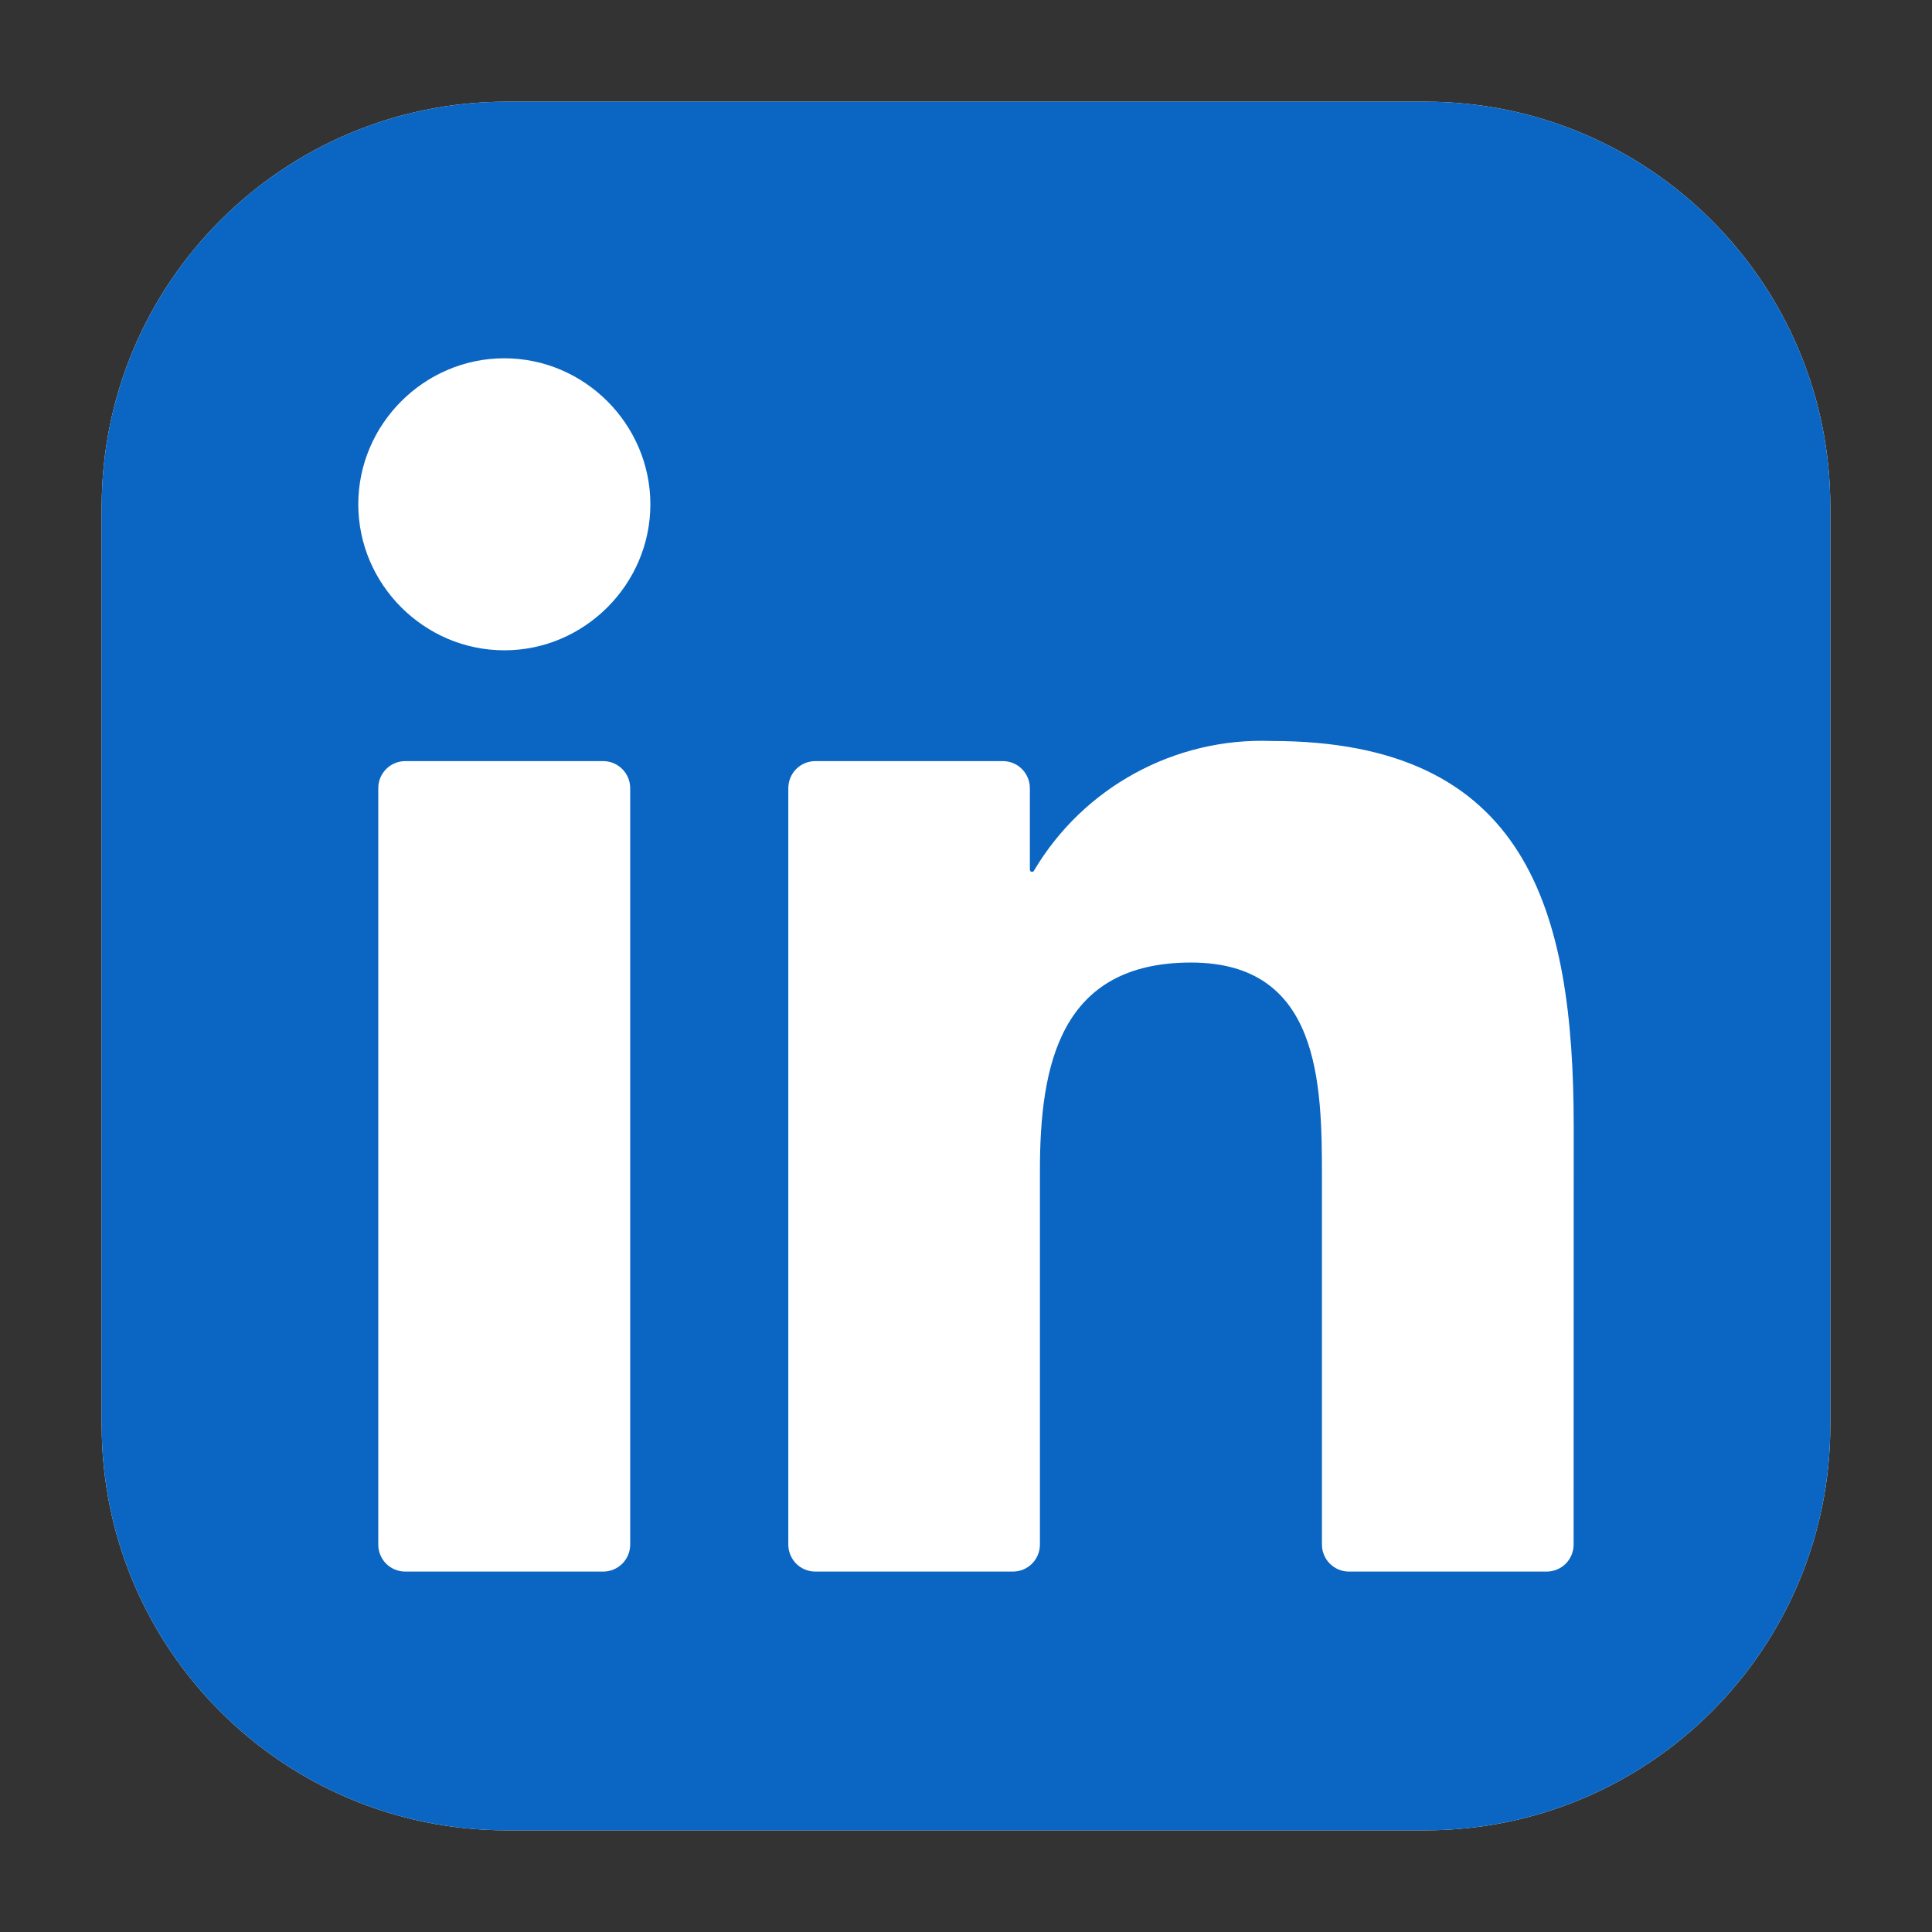
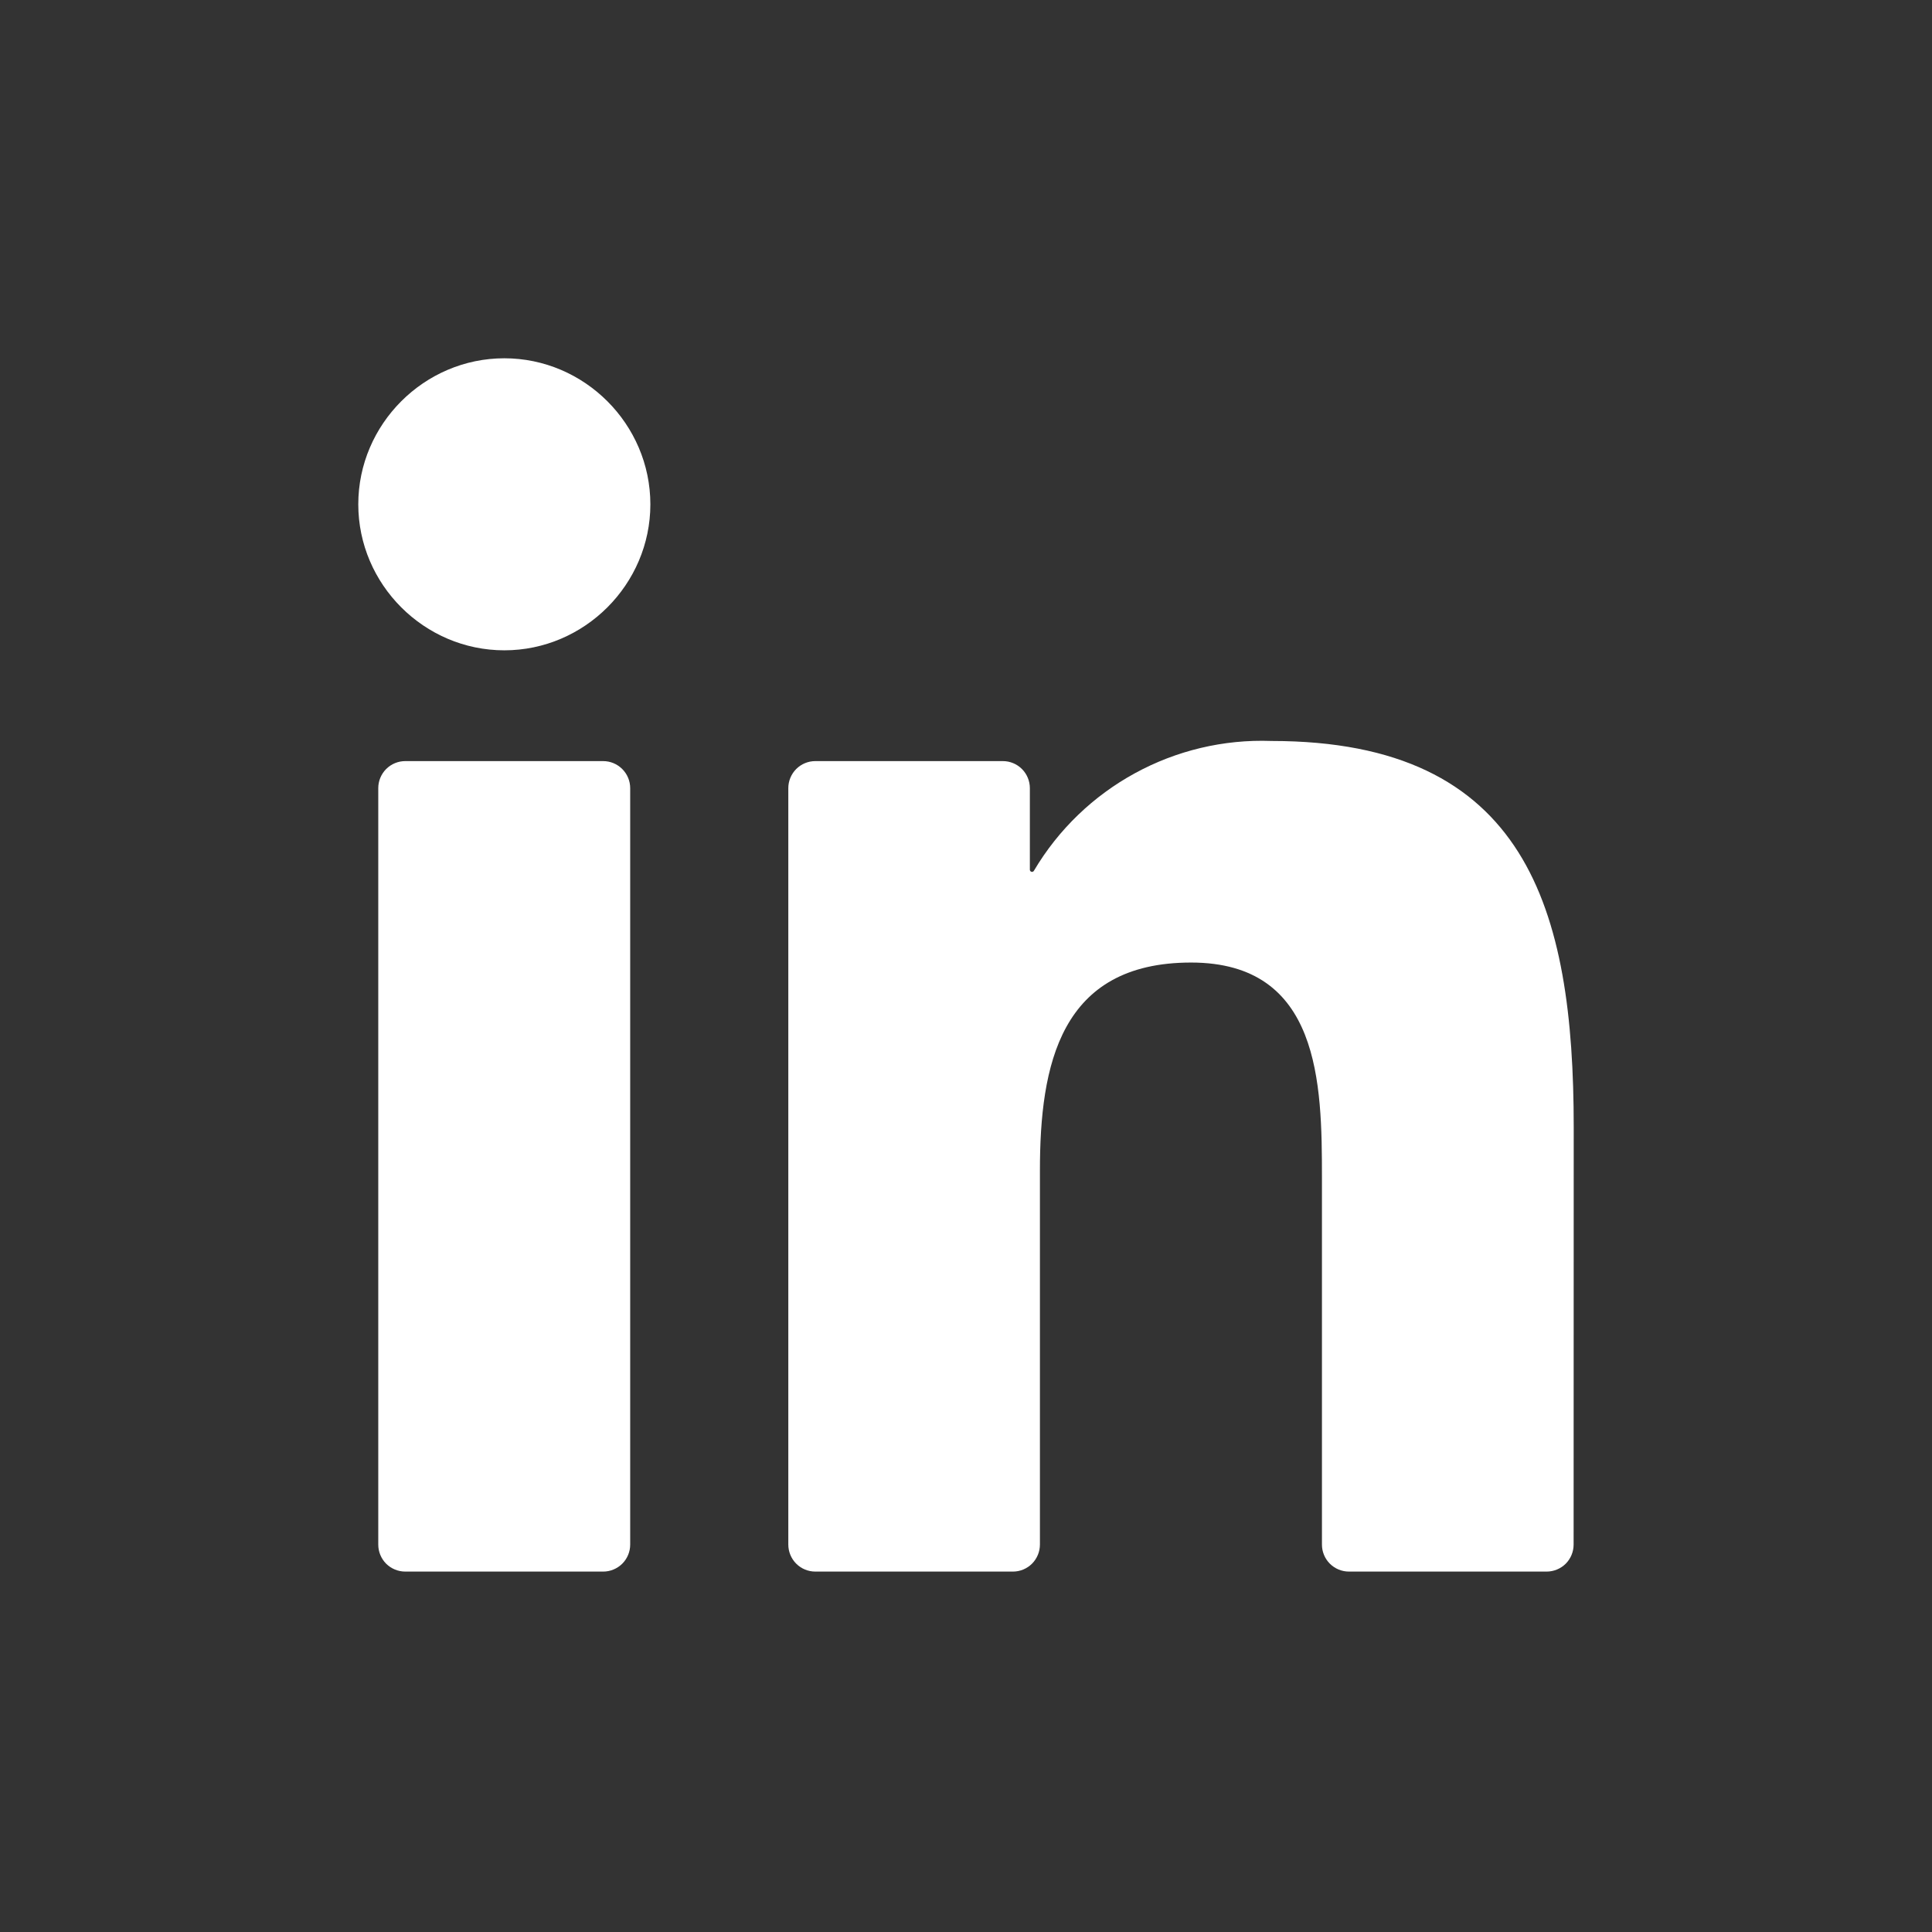
<svg xmlns="http://www.w3.org/2000/svg" width="38" height="38" viewBox="0 0 38 38" fill="none">
  <rect x="0" y="0" width="38" height="38" fill="#333333" stroke="none" />
-   <path d="M28.031 2H9.969C5.568 2 2 5.568 2 9.969V28.031C2 32.432 5.568 36 9.969 36H28.031C32.432 36 36 32.432 36 28.031V9.969C36 5.568 32.432 2 28.031 2Z" fill="white" />
-   <path d="M28.031 2H9.969C5.568 2 2 5.568 2 9.969V28.031C2 32.432 5.568 36 9.969 36H28.031C32.432 36 36 32.432 36 28.031V9.969C36 5.568 32.432 2 28.031 2Z" fill="#0A66C2" />
  <path d="M26.532 30.911H30.42C30.561 30.911 30.696 30.855 30.796 30.756C30.895 30.656 30.951 30.521 30.951 30.38L30.953 22.167C30.953 17.874 30.028 14.574 25.011 14.574C23.104 14.503 21.306 15.486 20.335 17.128C20.331 17.136 20.323 17.142 20.315 17.145C20.306 17.149 20.297 17.15 20.288 17.147C20.279 17.145 20.271 17.14 20.265 17.132C20.26 17.125 20.256 17.116 20.256 17.107V15.502C20.256 15.361 20.2 15.226 20.101 15.126C20.001 15.026 19.866 14.97 19.725 14.97H16.036C15.895 14.97 15.76 15.026 15.66 15.126C15.561 15.226 15.505 15.361 15.505 15.502V30.379C15.505 30.52 15.561 30.655 15.66 30.755C15.76 30.855 15.895 30.911 16.036 30.911H19.923C20.064 30.911 20.199 30.855 20.299 30.755C20.398 30.655 20.454 30.52 20.454 30.379V23.025C20.454 20.946 20.849 18.932 23.427 18.932C25.968 18.932 26.001 21.311 26.001 23.16V30.38C26.001 30.521 26.057 30.656 26.157 30.756C26.256 30.855 26.392 30.911 26.532 30.911ZM7.047 9.919C7.047 11.495 8.344 12.791 9.92 12.791C11.495 12.791 12.792 11.494 12.792 9.919C12.791 8.343 11.495 7.047 9.919 7.047C8.343 7.047 7.047 8.344 7.047 9.919ZM7.971 30.911H11.864C12.004 30.911 12.139 30.855 12.239 30.756C12.339 30.656 12.395 30.521 12.395 30.38V15.502C12.395 15.361 12.339 15.226 12.239 15.126C12.139 15.026 12.004 14.97 11.864 14.97H7.971C7.83 14.97 7.695 15.026 7.595 15.126C7.496 15.226 7.44 15.361 7.44 15.502V30.38C7.44 30.521 7.496 30.656 7.595 30.756C7.695 30.855 7.83 30.911 7.971 30.911Z" fill="white" />
</svg>